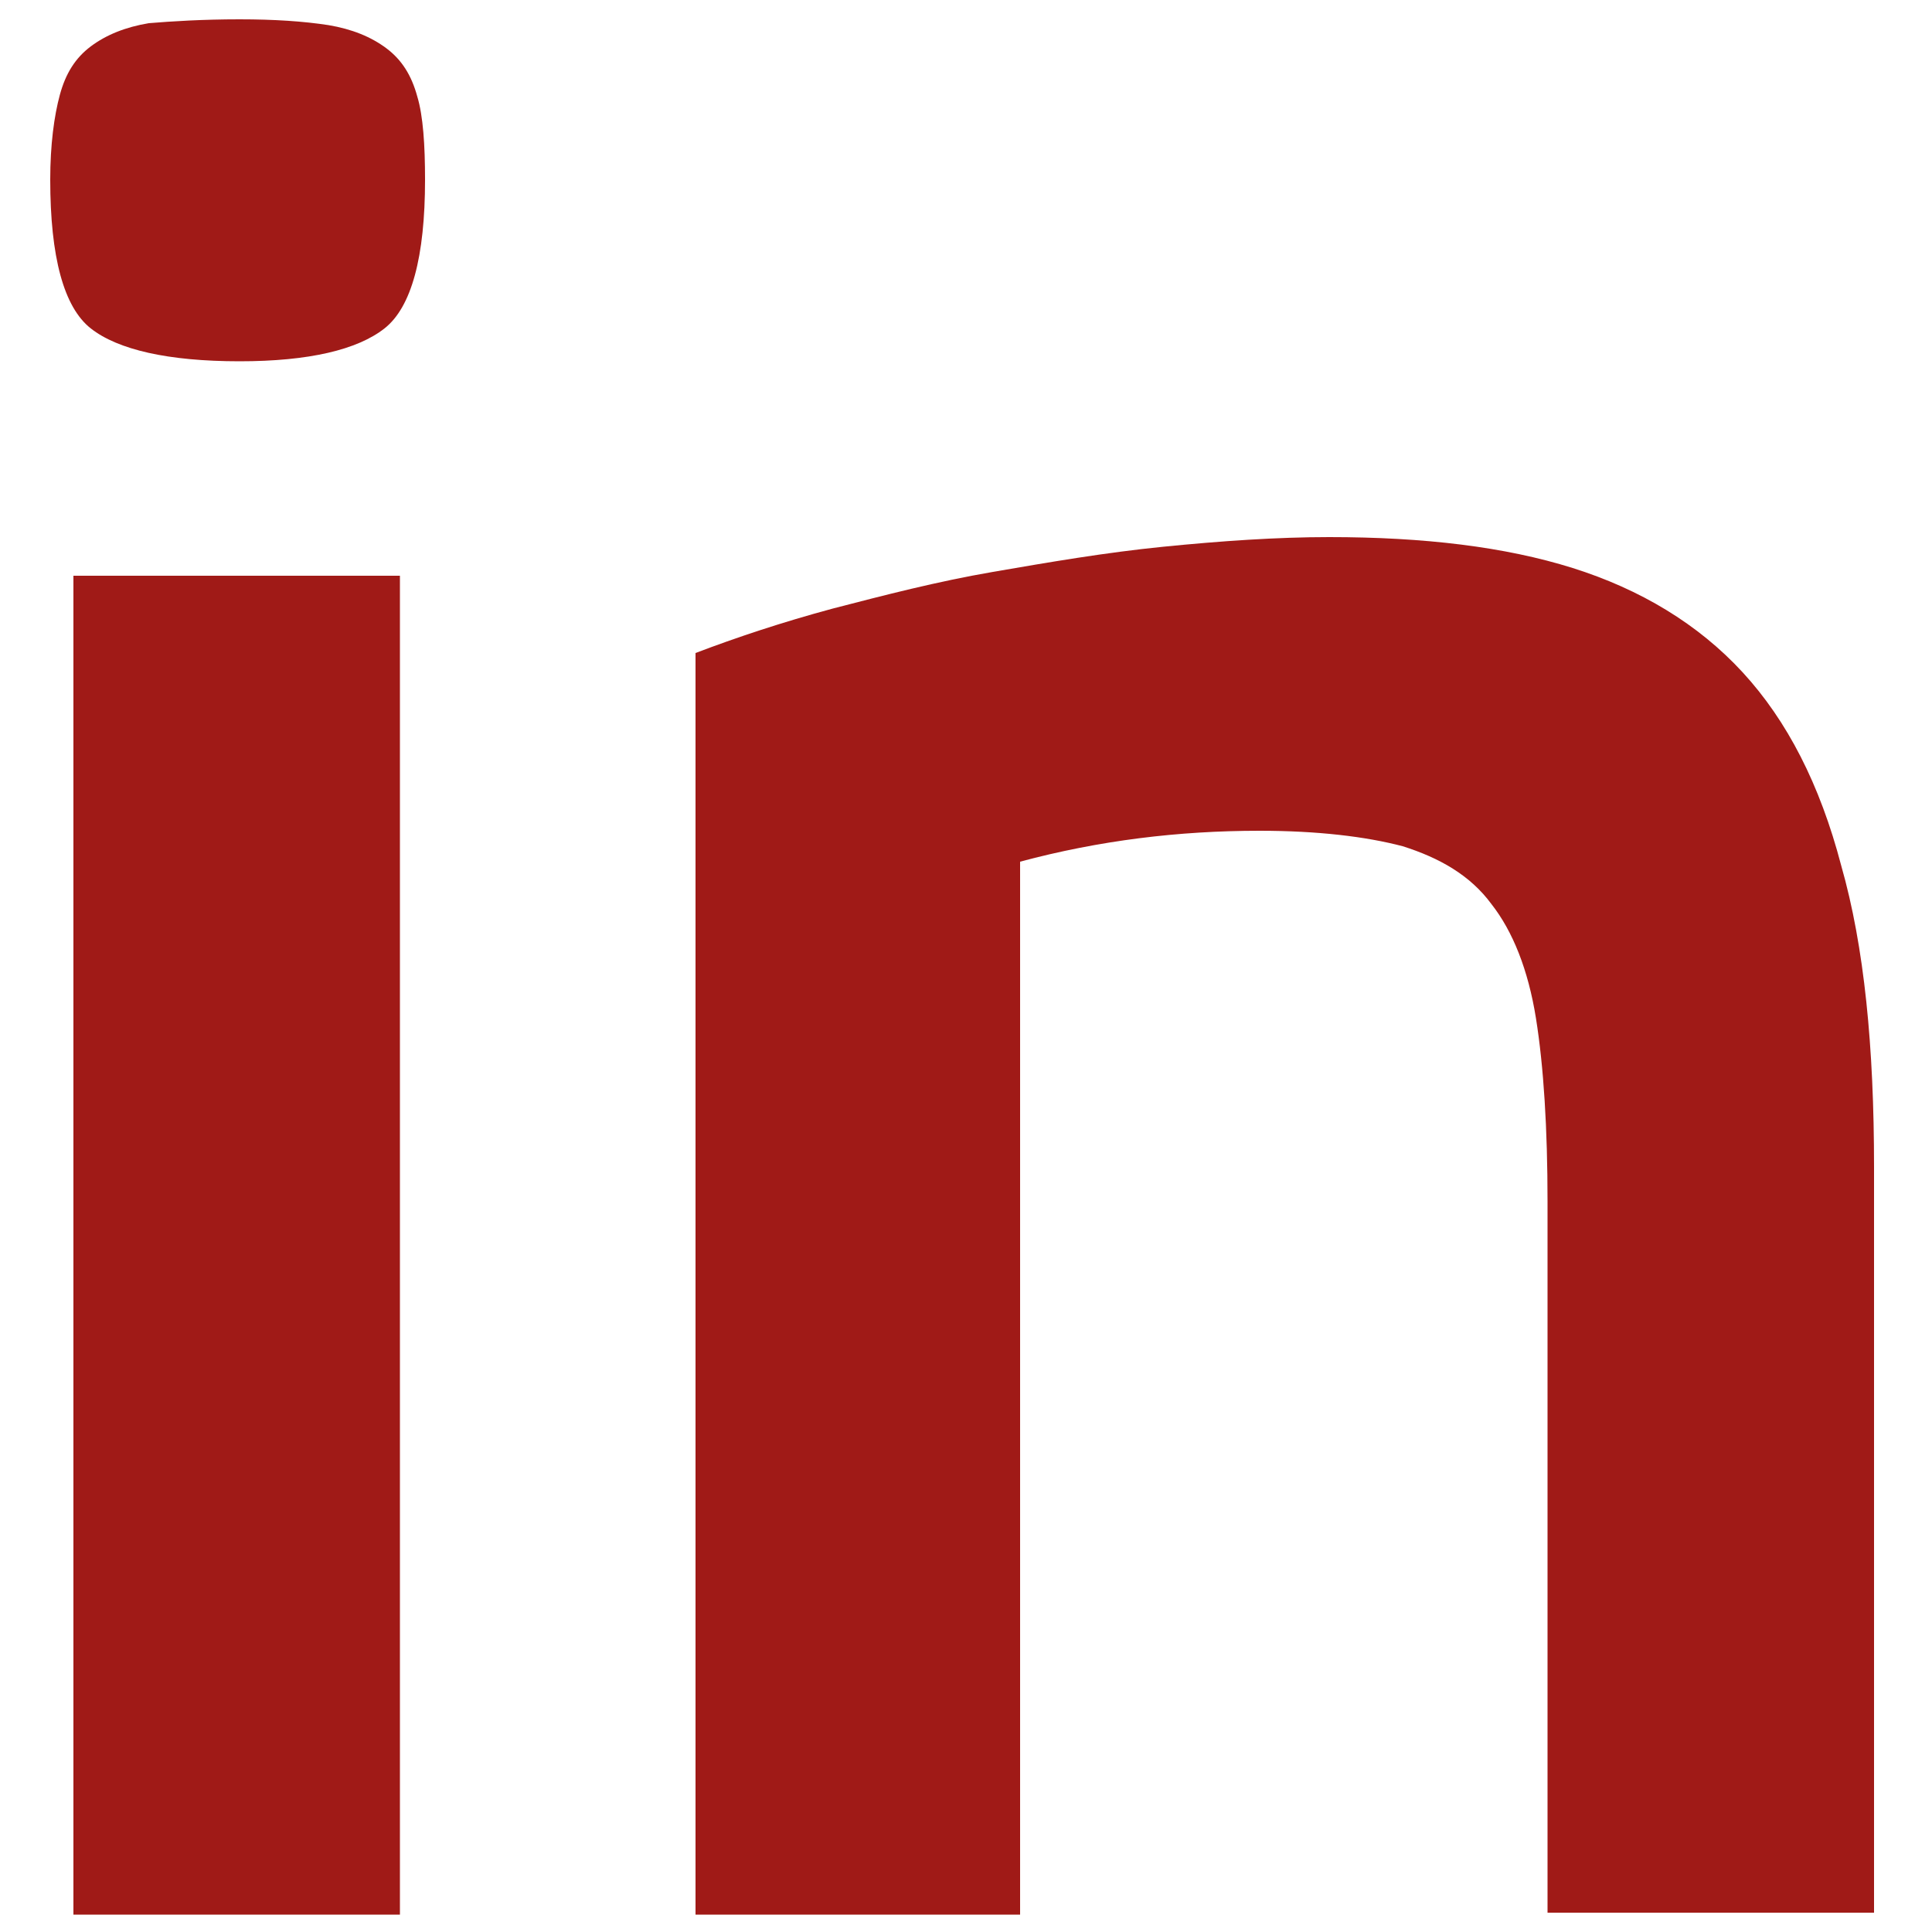
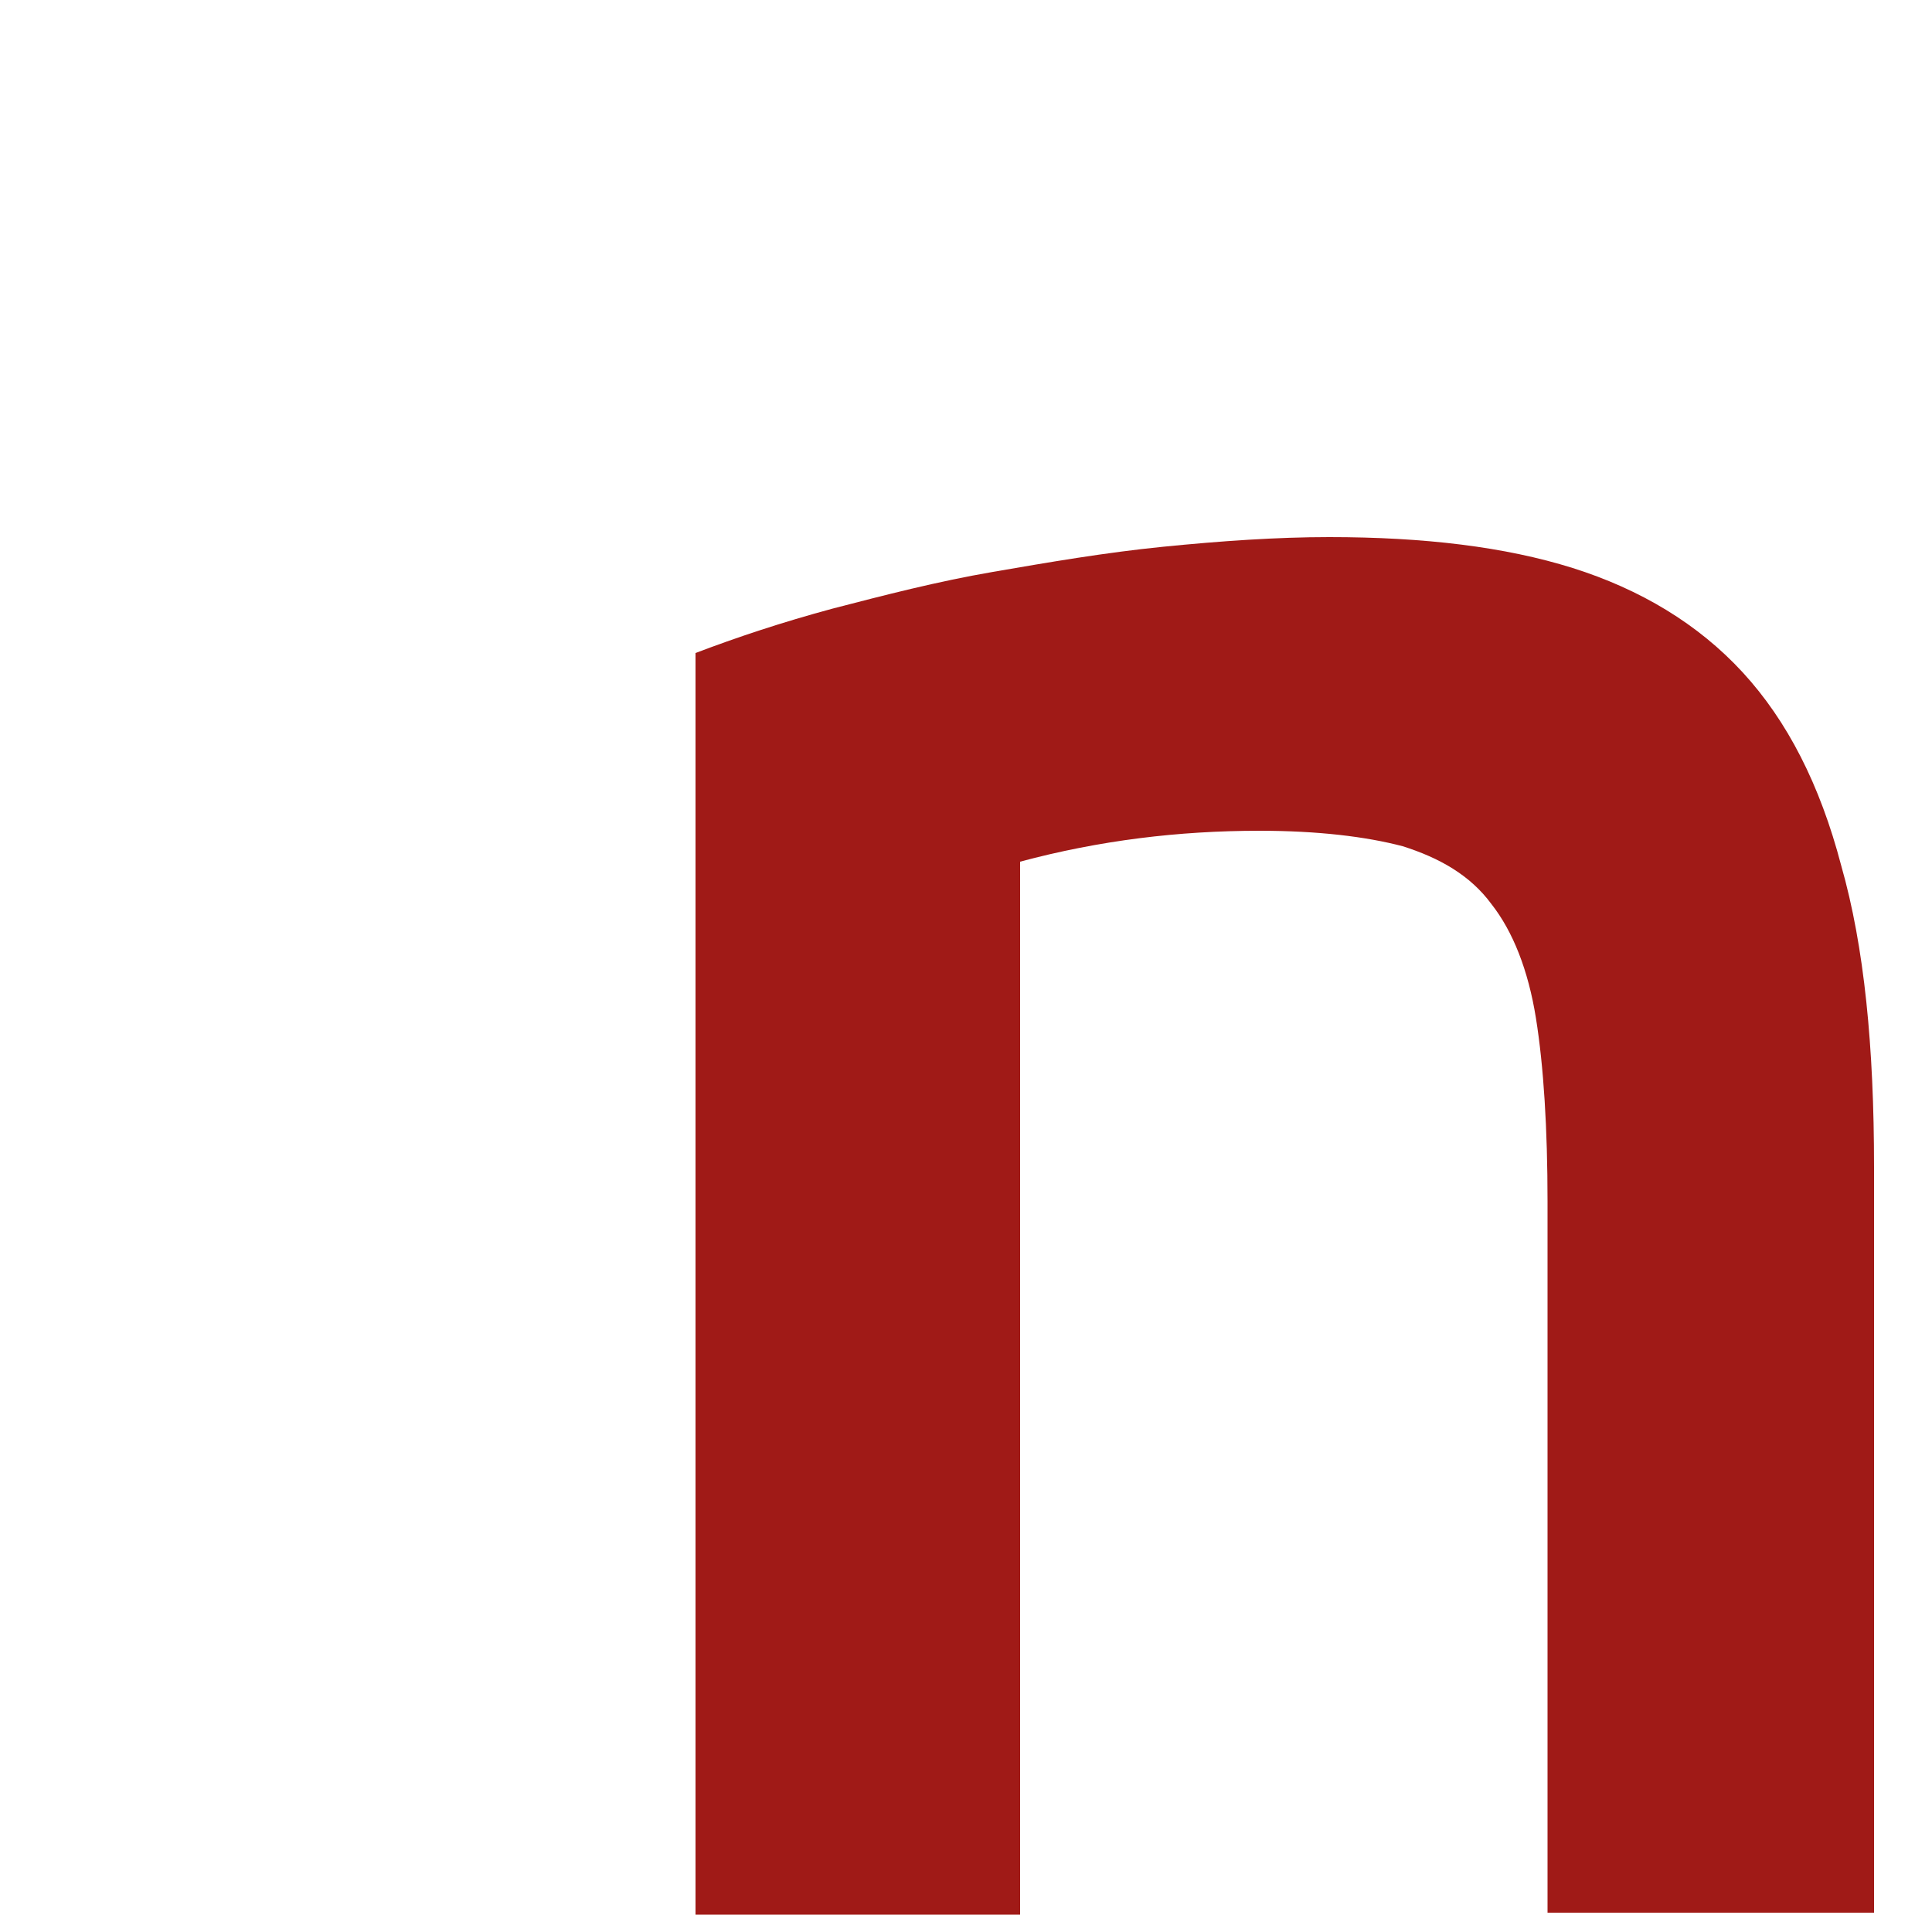
<svg xmlns="http://www.w3.org/2000/svg" version="1.1" id="Vrstva_1" x="0px" y="0px" viewBox="0 0 100 100" style="enable-background:new 0 0 100 100;" xml:space="preserve">
  <style type="text/css">
	.st0{fill:#A01A17;}
</style>
-   <path class="st0" d="M12.4,1c1.8,0,3.3,0.1,4.6,0.3c1.2,0.2,2.2,0.6,3,1.2c0.8,0.6,1.3,1.4,1.6,2.5C21.9,6,22,7.5,22,9.3  c0,4-0.7,6.6-2.1,7.7c-1.4,1.1-3.9,1.7-7.5,1.7c-3.7,0-6.3-0.6-7.7-1.7c-1.4-1.1-2.1-3.7-2.1-7.7c0-1.8,0.2-3.3,0.5-4.4  C3.4,3.8,3.9,3,4.7,2.4c0.8-0.6,1.8-1,3-1.2C8.9,1.1,10.5,1,12.4,1z M20.7,99.1H3.8V29.8h16.9V99.1z" />
  <path class="st0" d="M52.9,99.1H36V33.8c2.1-0.8,4.5-1.6,7.1-2.3c2.7-0.7,5.4-1.4,8.3-1.9c2.9-0.5,5.8-1,8.8-1.3  c3-0.3,5.9-0.5,8.6-0.5c4.9,0,9.1,0.5,12.6,1.6c3.5,1.1,6.5,2.9,8.8,5.4c2.3,2.5,4,5.8,5.1,10C96.5,49,97,54.2,97,60.4v38.6H80.1  V62.2c0-3.8-0.2-7-0.6-9.5c-0.4-2.5-1.2-4.5-2.3-5.9c-1.1-1.5-2.7-2.4-4.6-3c-1.9-0.5-4.4-0.8-7.4-0.8c-4.2,0-8.3,0.5-12.4,1.6V99.1  z" />
</svg>